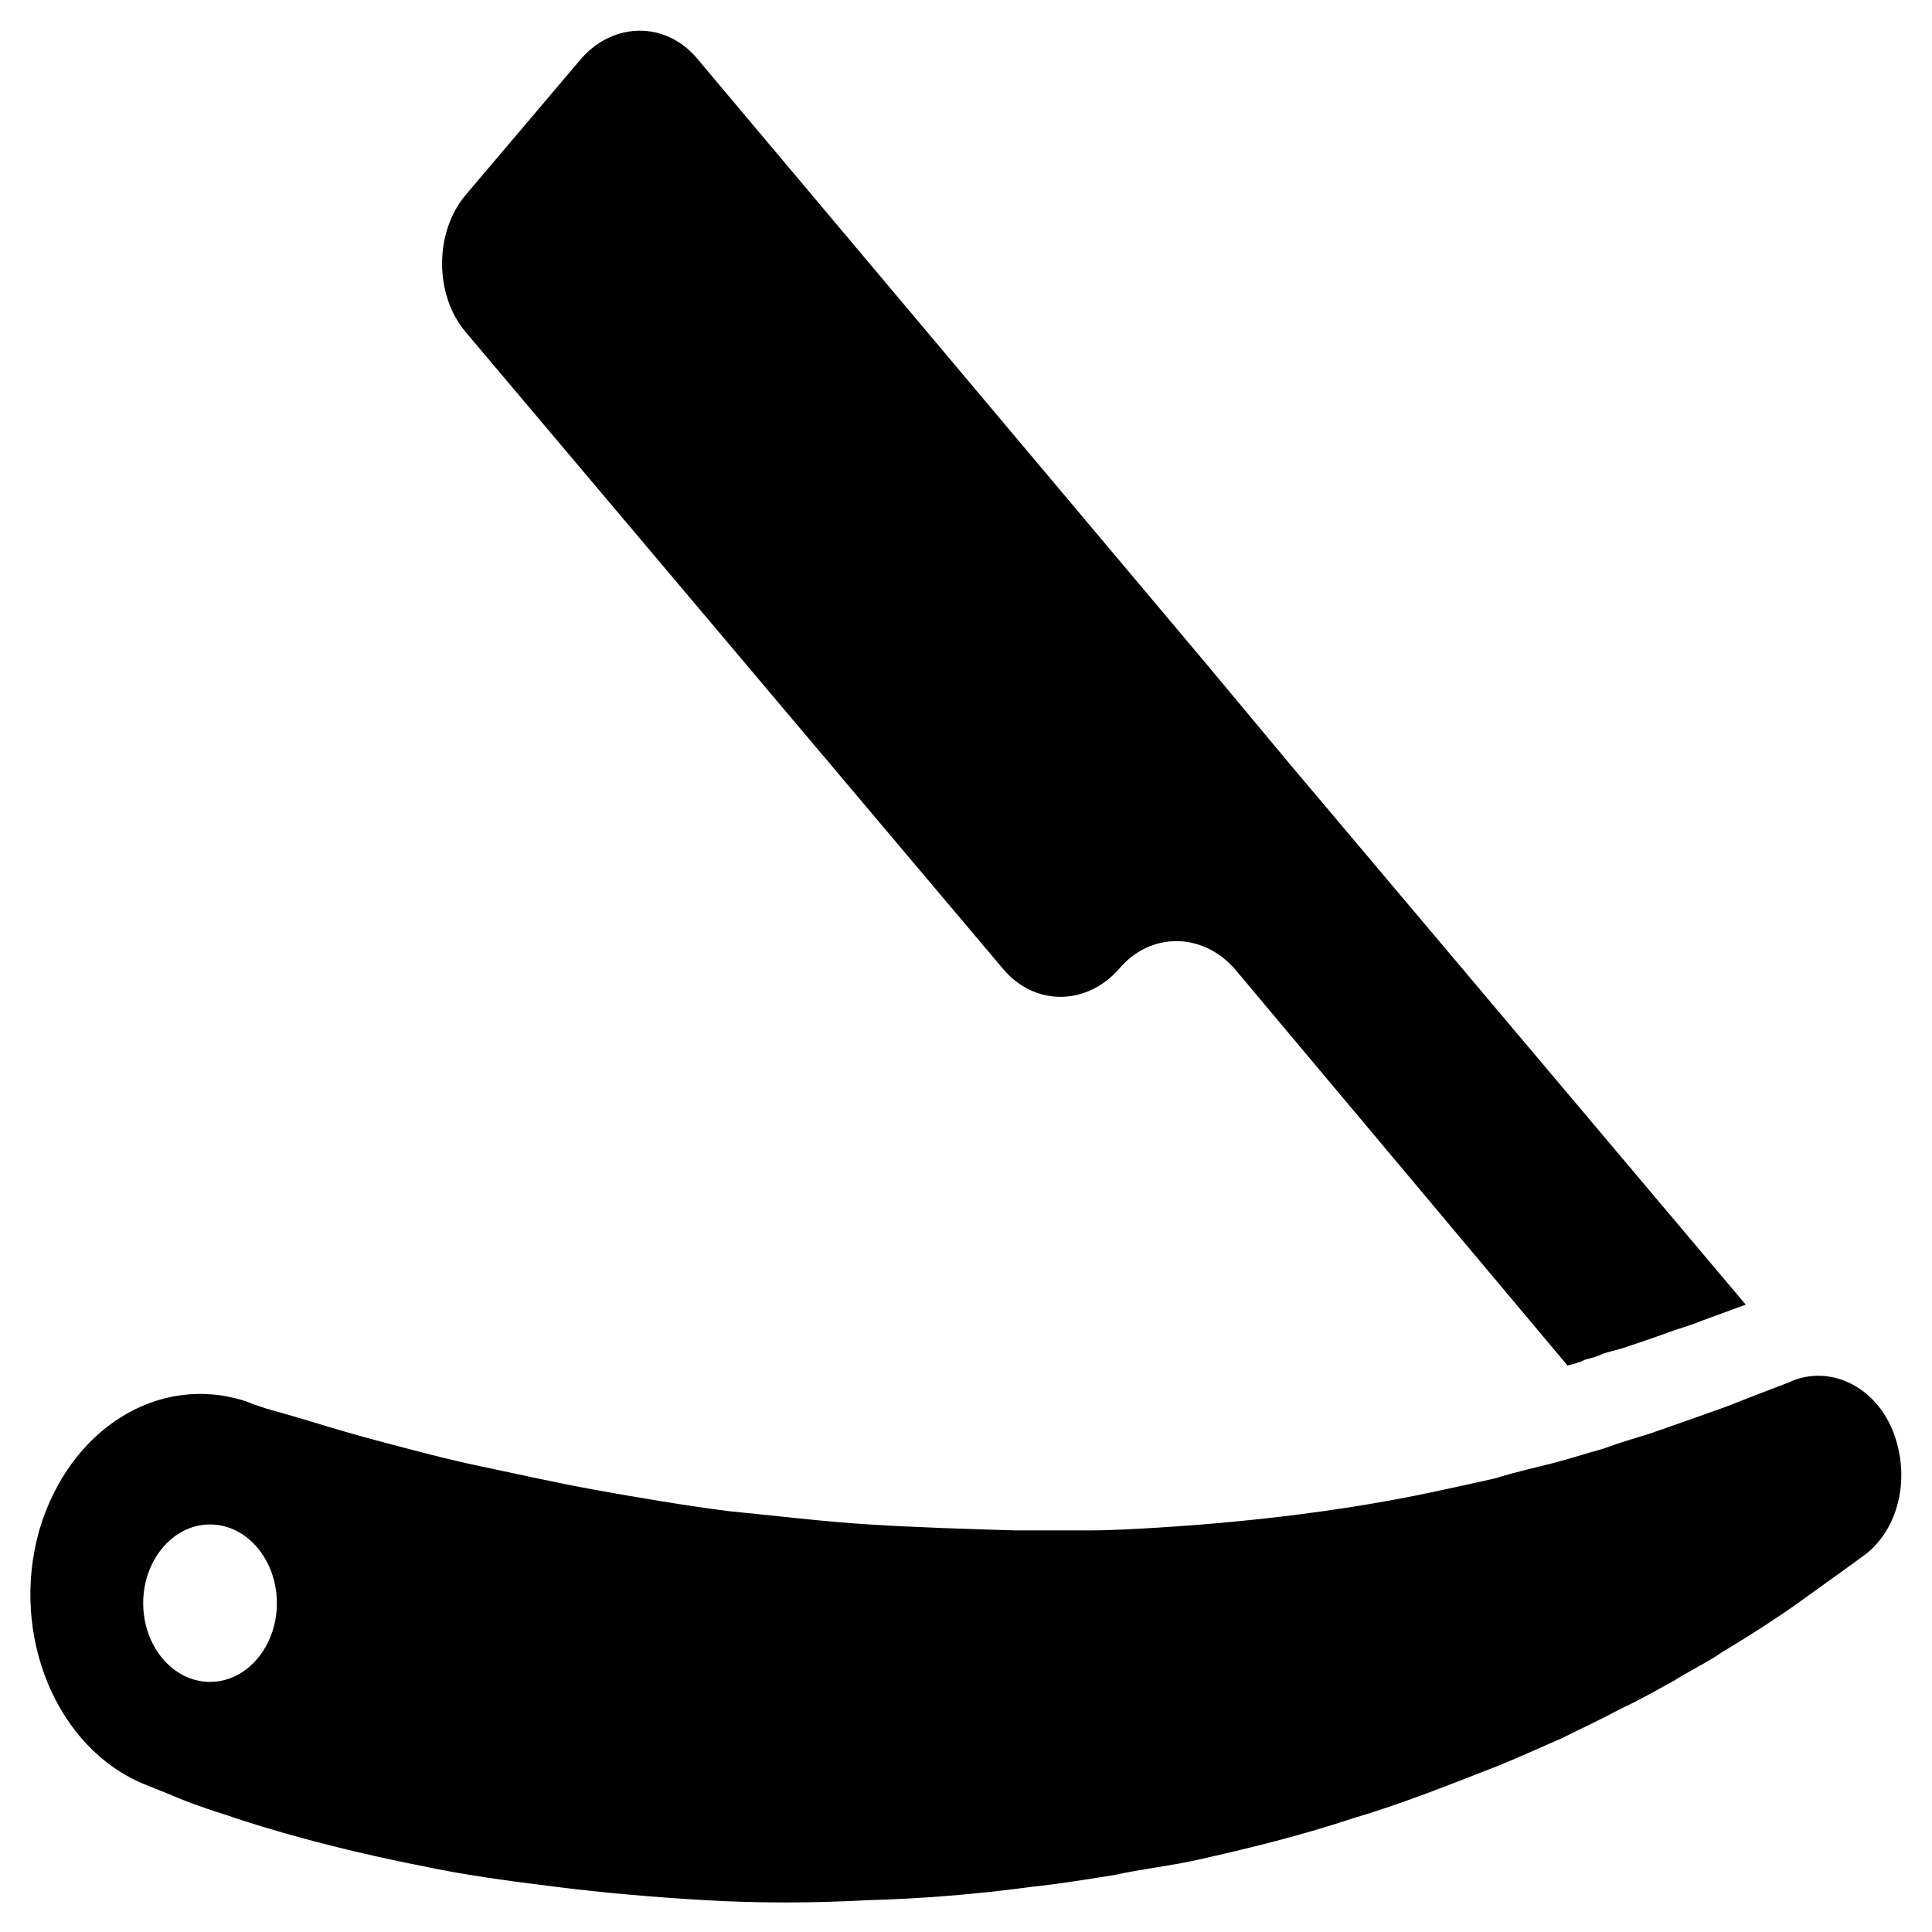
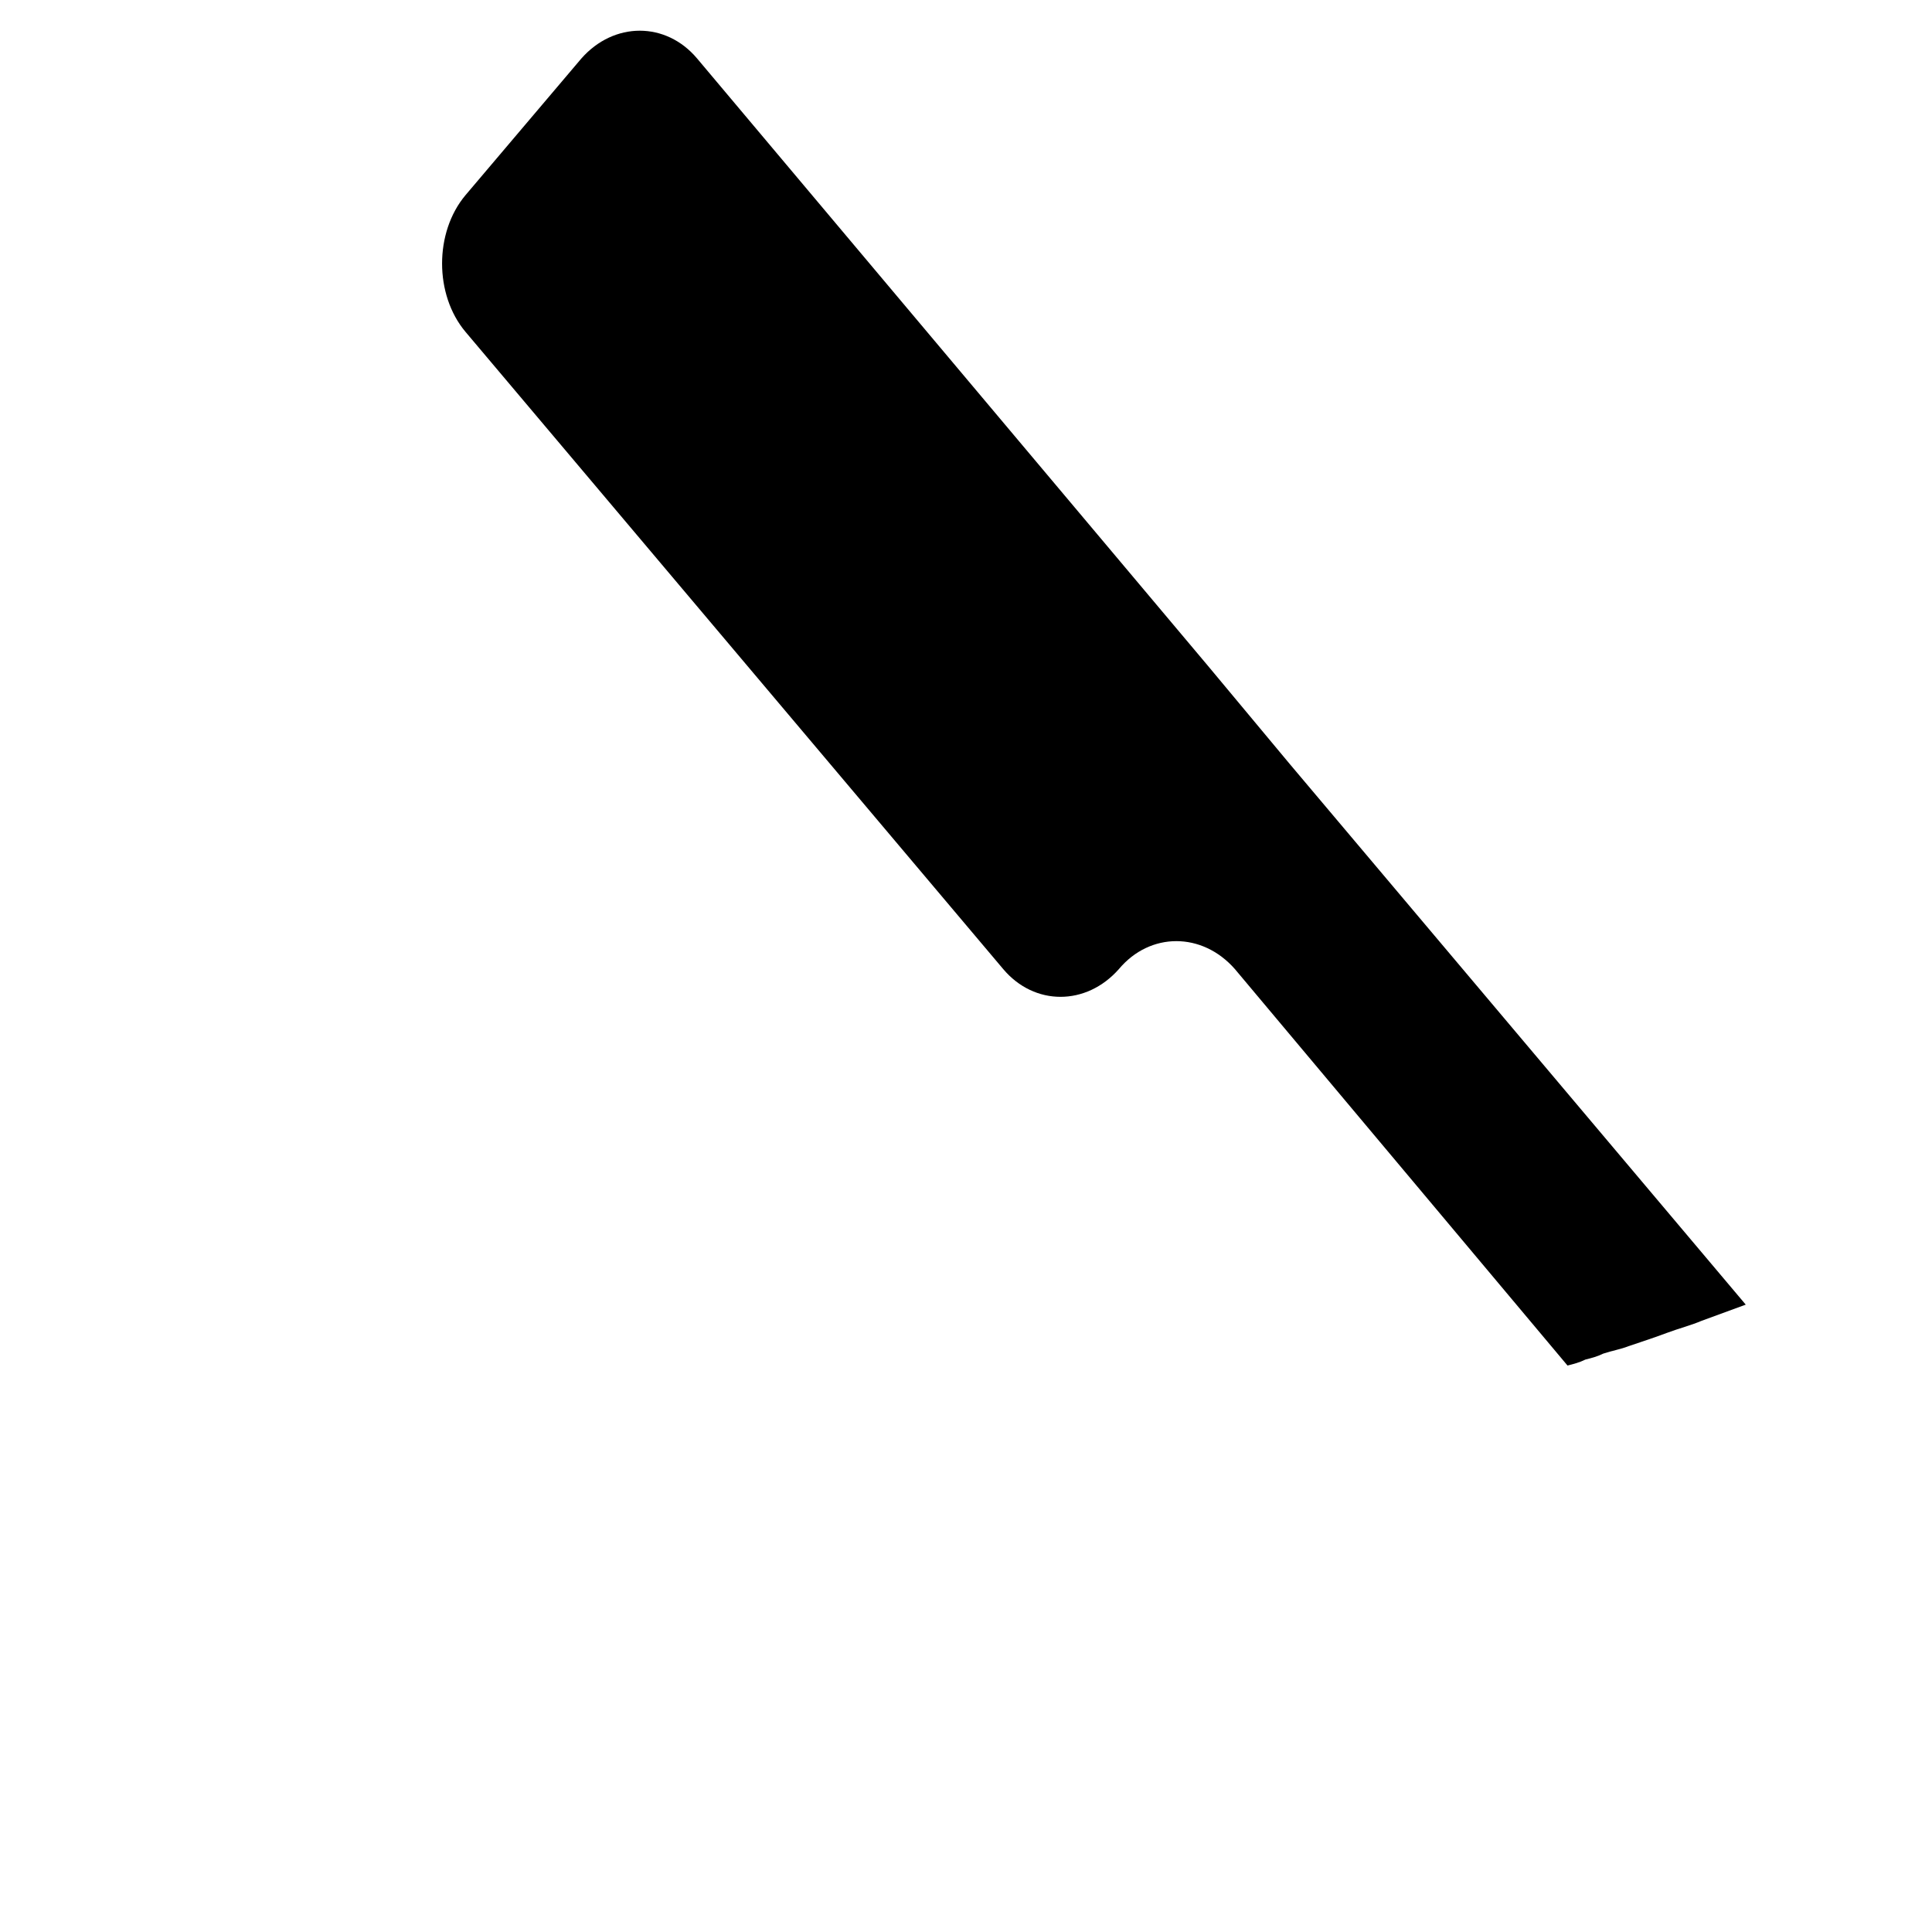
<svg xmlns="http://www.w3.org/2000/svg" fill="#000000" width="800px" height="800px" version="1.1" viewBox="144 144 512 512">
  <g>
-     <path d="m646.79 526.74c-3.543-13.777-16.137-21.254-27.551-16.926l-0.789 0.395s-6.297 2.363-17.32 6.691c-5.512 1.969-12.203 4.328-20.074 7.086-3.938 1.18-7.871 2.363-12.203 3.938-4.328 1.18-9.055 2.754-13.777 3.938-4.723 1.18-9.84 2.363-14.957 3.938-5.117 1.18-10.629 2.363-16.137 3.543-11.02 2.363-22.828 4.328-35.031 5.902-12.203 1.574-24.797 2.754-37.391 3.543-6.297 0.395-12.988 0.789-19.285 0.789h-19.285c-12.988-0.395-25.977-0.789-38.574-1.574-12.594-0.789-25.191-2.363-37.391-3.543-12.203-1.574-23.617-3.543-34.637-5.512-11.02-1.969-21.254-4.328-30.699-6.297-9.445-1.969-18.105-4.328-25.586-6.297-7.477-1.969-14.168-3.938-19.285-5.512-5.117-1.574-9.445-2.754-12.203-3.543-2.363-0.789-3.543-1.18-3.543-1.18l-1.969-0.789c-23.219-7.484-46.836 7.473-54.707 34.238-7.871 27.945 4.723 57.859 27.945 67.305 0 0 1.969 0.789 5.902 2.363 3.543 1.574 8.66 3.543 14.957 5.512 12.594 4.328 30.699 9.445 52.742 13.777 11.02 2.363 22.828 3.938 35.426 5.512 12.594 1.574 25.977 2.754 39.754 3.543 13.777 0.789 27.945 0.789 42.508 0 14.562-0.395 29.125-1.574 43.691-3.543 7.477-0.789 14.562-1.969 22.043-3.148 7.086-1.574 14.562-2.363 21.648-3.938 14.168-3.148 28.34-6.691 41.328-11.02 13.383-3.938 25.977-9.055 38.18-13.777 5.902-2.363 11.809-5.117 17.32-7.477 5.512-2.754 10.629-5.117 15.742-7.871 5.117-2.363 9.84-5.117 14.168-7.477 4.328-2.754 8.66-4.723 12.594-7.477 7.871-4.723 14.562-9.055 20.074-12.988 11.02-7.871 16.926-12.203 16.926-12.203 8.66-5.914 12.594-18.113 9.445-29.922zm-447.13 62.977c-9.84 0-17.711-9.445-17.711-20.859 0-11.414 7.871-20.859 17.711-20.859s17.711 9.445 17.711 20.859c0 11.414-7.871 20.859-17.711 20.859z" />
    <path d="m409.84 400.79c8.266 9.84 22.043 9.84 30.699 0 8.266-9.84 22.043-9.84 30.699 0l88.168 105.09c1.574-0.395 3.148-0.789 4.723-1.574 1.574-0.395 3.148-0.789 4.723-1.574 2.363-0.789 4.723-1.18 6.691-1.969 3.543-1.18 7.086-2.363 10.234-3.543 3.148-1.18 6.297-1.969 9.055-3.148l11.809-4.328-120.84-143.27-21.648-25.977-135.4-160.98c-8.266-9.84-22.043-9.84-30.699 0l-30.699 36.211c-8.266 9.84-8.266 26.371 0 36.211z" />
  </g>
</svg>